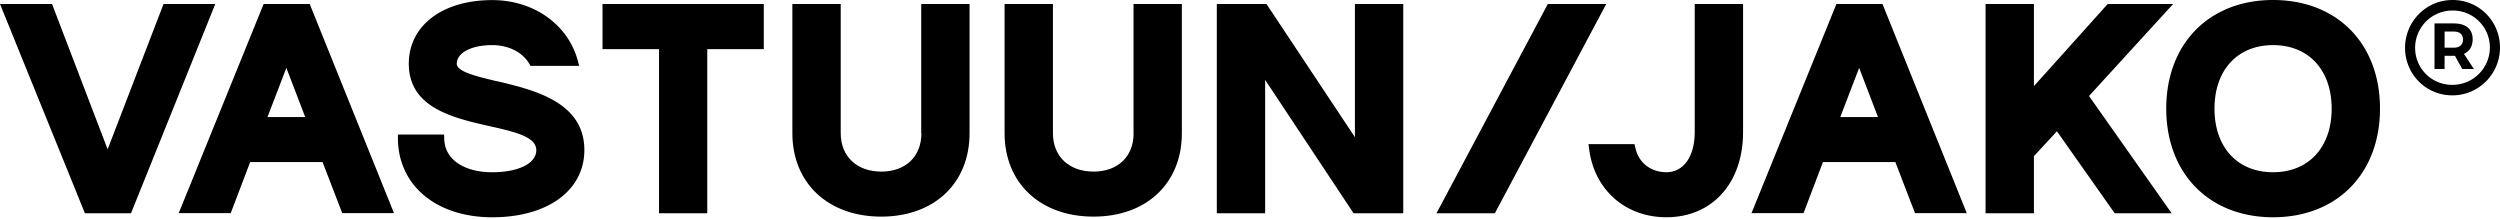
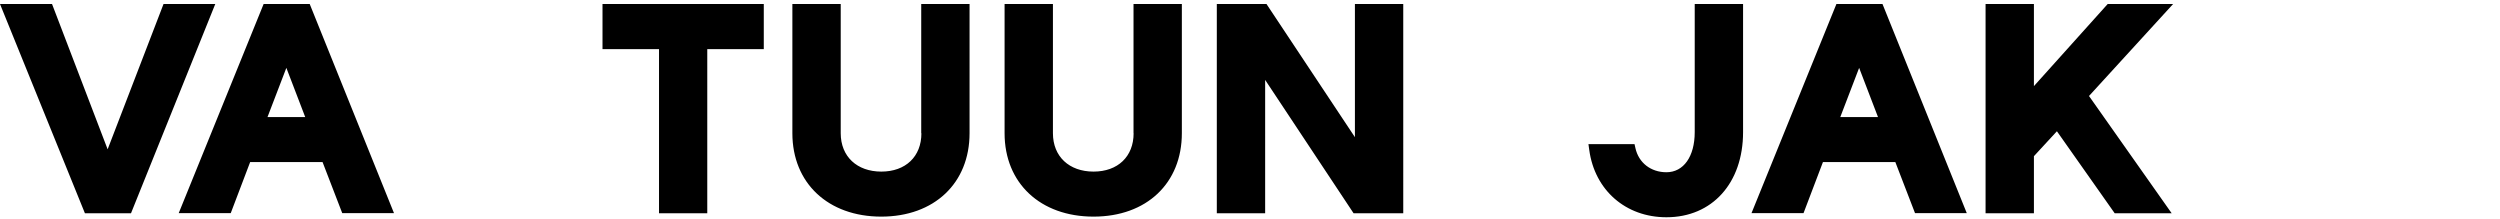
<svg xmlns="http://www.w3.org/2000/svg" width="263" height="23" fill="none" viewBox="0 0 263 23">
  <path d="m17.203.423-5.88 15.285L5.474.423H0l8.932 22.01h4.85L22.646.423h-5.444ZM27.733.423l-8.932 22h5.473l2.041-5.37h7.619l2.07 5.37h5.444l-8.866-22h-4.849Zm.407 11.894 1.985-5.178 1.985 5.178h-3.97ZM63.384 5.169h5.945v17.264h5.076V5.17h5.945V.423H63.384v4.746ZM96.932 14.017c0 2.45-1.655 4.035-4.216 4.035-2.562 0-4.272-1.585-4.272-4.035V.423h-5.086v13.594c0 5.246 3.762 8.772 9.349 8.772 5.586 0 9.291-3.526 9.291-8.772V.423h-5.085v13.594h.019ZM119.256 14.017c0 2.45-1.655 4.035-4.216 4.035-2.562 0-4.272-1.585-4.272-4.035V.423h-5.086v13.594c0 5.246 3.762 8.772 9.358 8.772s9.291-3.526 9.291-8.772V.423h-5.085v13.594h.01ZM142.537 14.43 133.236.424h-5.227v22.01h5.085V8.407l9.301 14.026h5.227V.423h-5.085v14.008ZM178.285 13.902c0 2.565-1.172 4.218-2.977 4.218-1.645 0-2.921-1-3.261-2.537l-.095-.422h-4.848l.085.614c.576 4.237 3.837 7.081 8.119 7.081 4.82 0 8.063-3.603 8.063-8.954V.423h-5.086v13.48ZM193.19.423l-8.932 22h5.473l2.042-5.37h7.618l2.07 5.37h5.444l-8.866-22h-4.849Zm.407 11.894 1.985-5.178 1.985 5.178h-3.97ZM228.609.423h-6.881l-7.76 8.637V.423h-5.086v22.01h5.086V16.43l2.419-2.623 6.078 8.627h5.993l-8.696-12.335 8.847-9.675Z" fill="currentColor" />
-   <path d="M239.128 0c-6.721 0-11.239 4.592-11.239 11.423s4.518 11.433 11.239 11.433c6.72 0 11.248-4.592 11.248-11.433 0-6.84-4.519-11.423-11.248-11.423Zm0 18.12c-3.743 0-6.163-2.623-6.163-6.687s2.42-6.687 6.163-6.687c3.743 0 6.162 2.623 6.162 6.687s-2.419 6.686-6.162 6.686ZM162.83.423l-11.711 22.01h6.143L168.974.423h-6.144ZM52.25 8.54c-2.061-.49-4.197-.989-4.197-1.834 0-1.153 1.53-1.96 3.733-1.96 1.834 0 3.356.855 4.017 2.18h5.123l-.132-.509C59.774 2.584 56.154.01 51.786.01c-5.255 0-8.78 2.69-8.78 6.697 0 4.65 4.706 5.706 8.487 6.561 2.647.596 4.925 1.115 4.925 2.527 0 1.412-1.9 2.325-4.632 2.325-2.987 0-4.971-1.354-5.047-3.449l-.02-.519h-4.857v.548c.103 4.88 4.092 8.157 9.934 8.157 5.841 0 9.679-2.844 9.679-7.071 0-5.073-5.331-6.332-9.216-7.254l-.01.01ZM263 5.002c0 2.73-2.199 5.03-5.016 5.03-2.818 0-4.974-2.27-4.974-5.001 0-2.732 2.185-5.031 5.002-5.031C260.83 0 263 2.258 263 5.002Zm-1.064 0a3.888 3.888 0 0 0-3.924-3.895 3.926 3.926 0 0 0-3.94 3.924 3.876 3.876 0 0 0 3.91 3.895 3.938 3.938 0 0 0 3.954-3.924Zm-2.729.664 1.047 1.594h-1.225l-.767-1.387h-1.092V7.26h-1.061V2.465h2.037c1.268 0 1.977.605 1.977 1.652 0 .752-.324 1.283-.914 1.549h-.002Zm-1.061-.65c.604 0 .959-.309.959-.856 0-.547-.355-.84-.959-.84h-.974v1.696h.974Z" fill="currentColor" />
</svg>